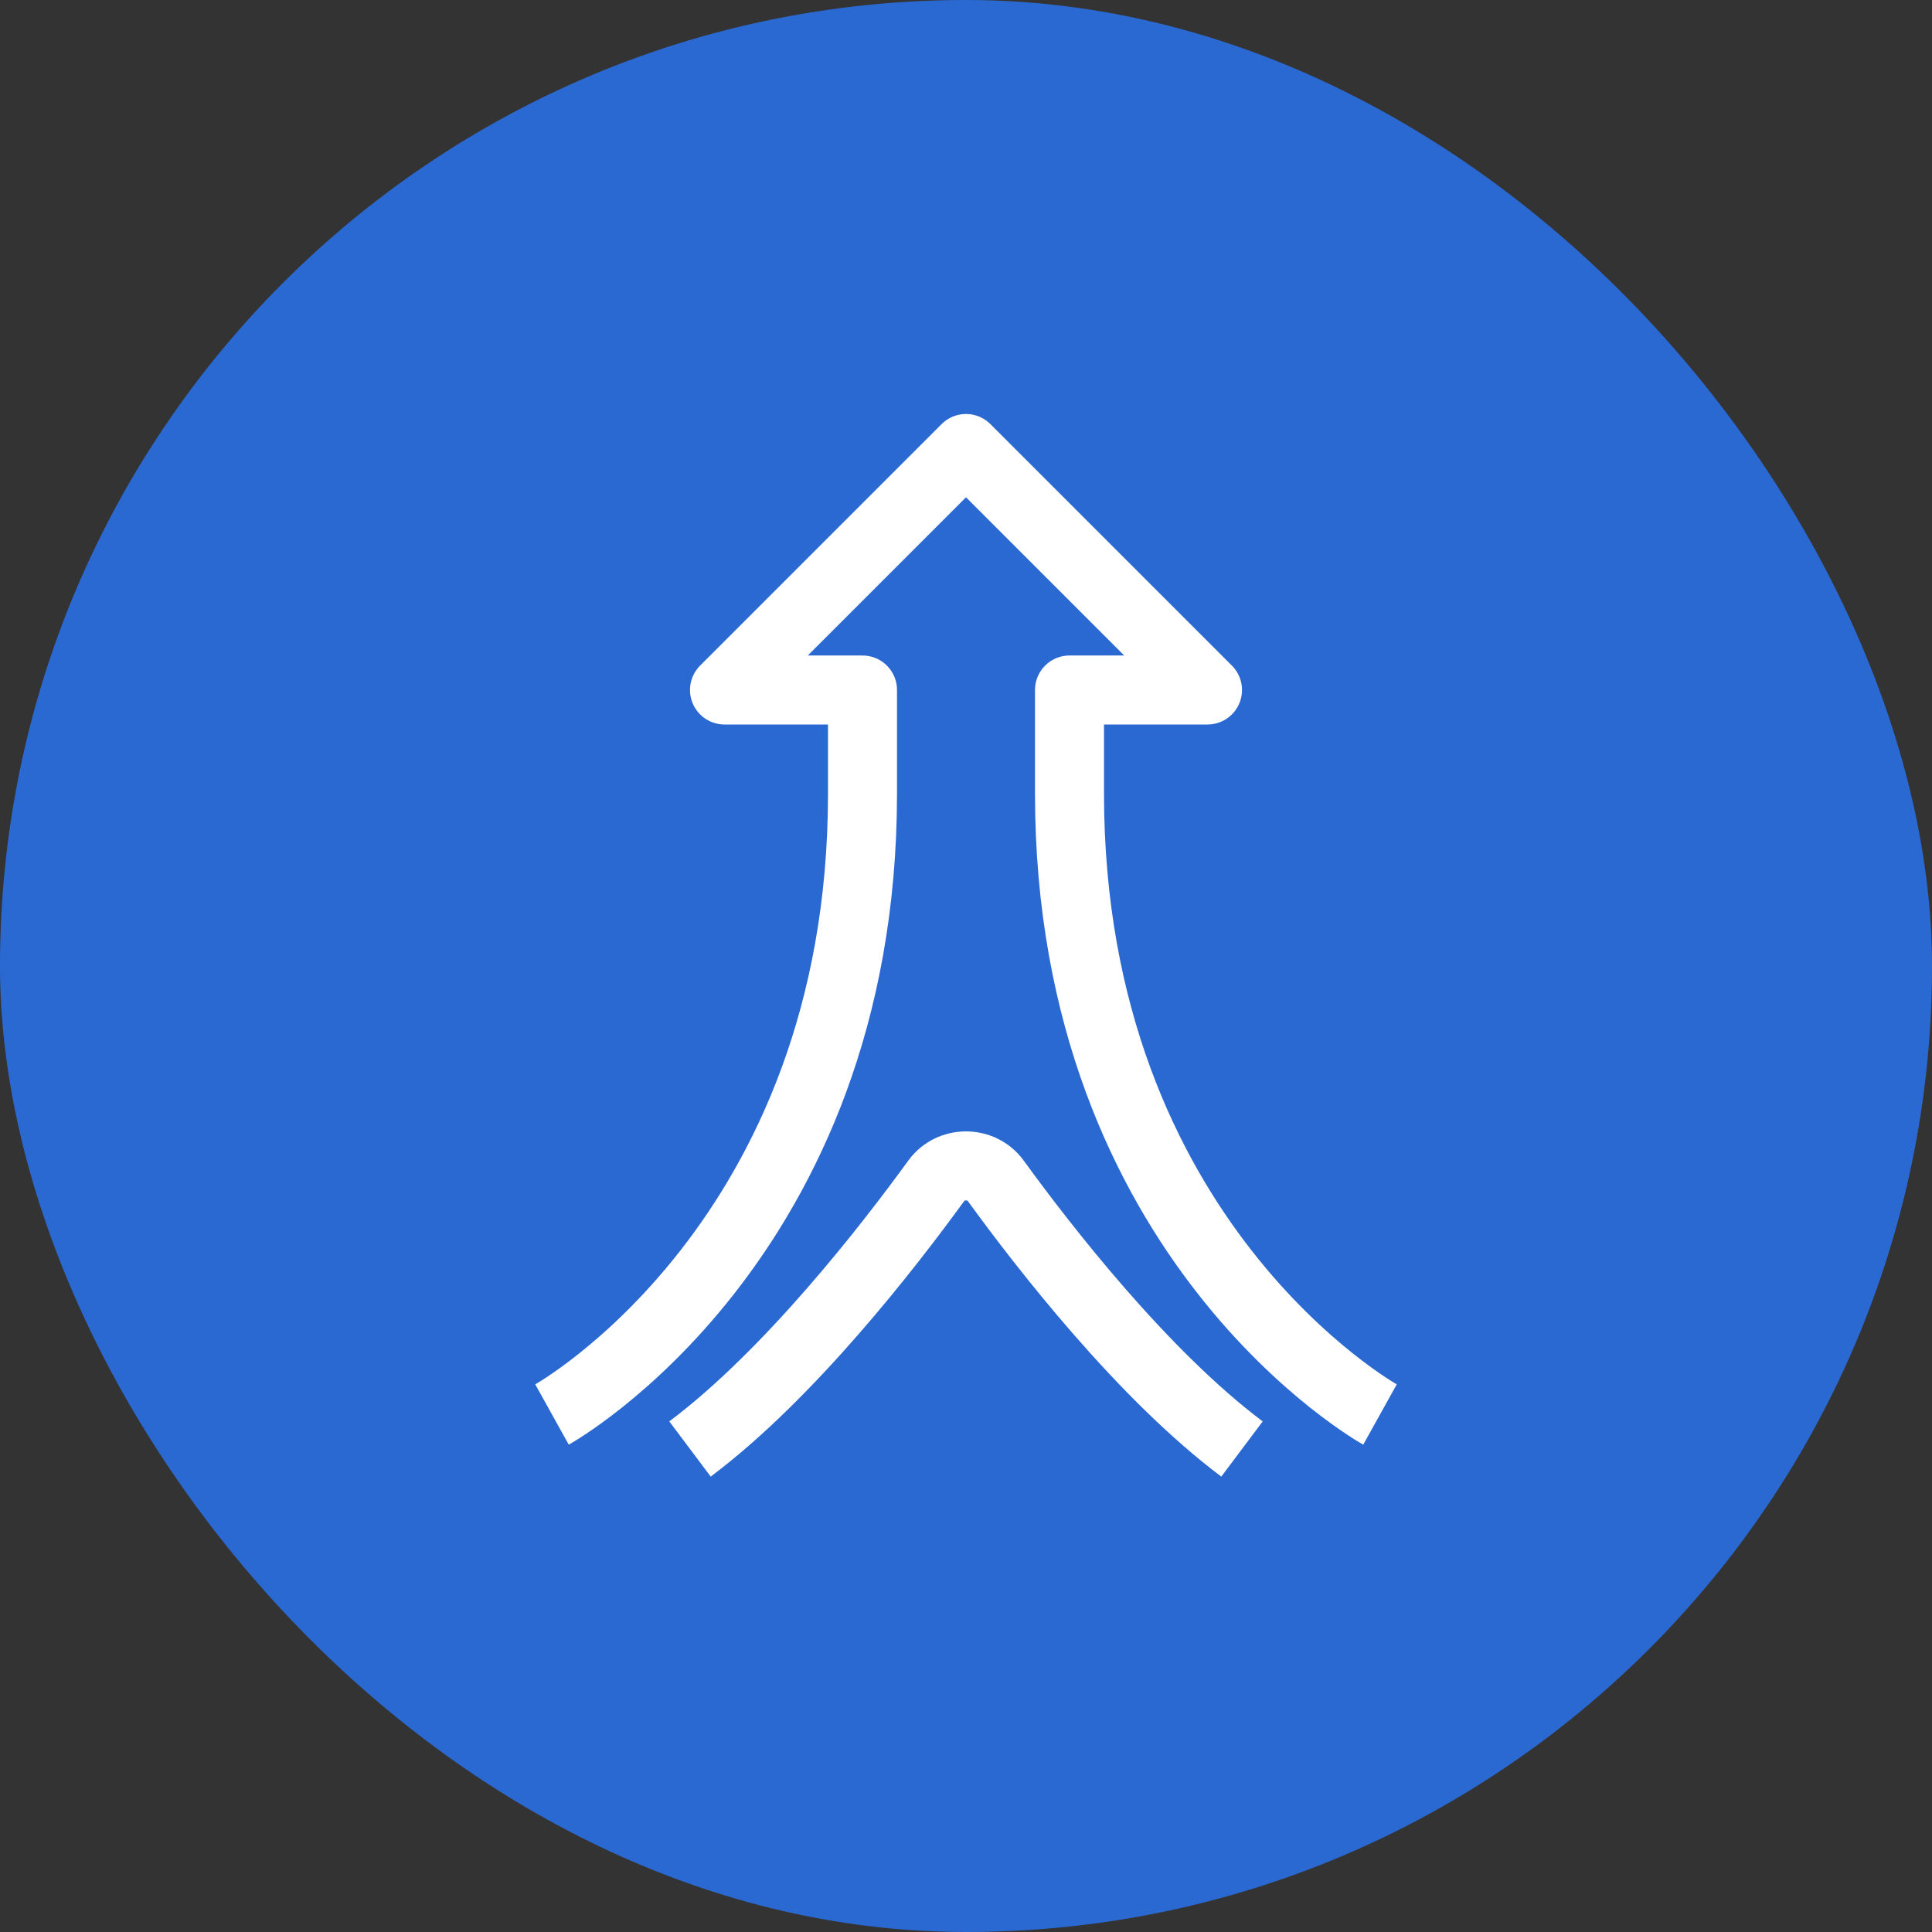
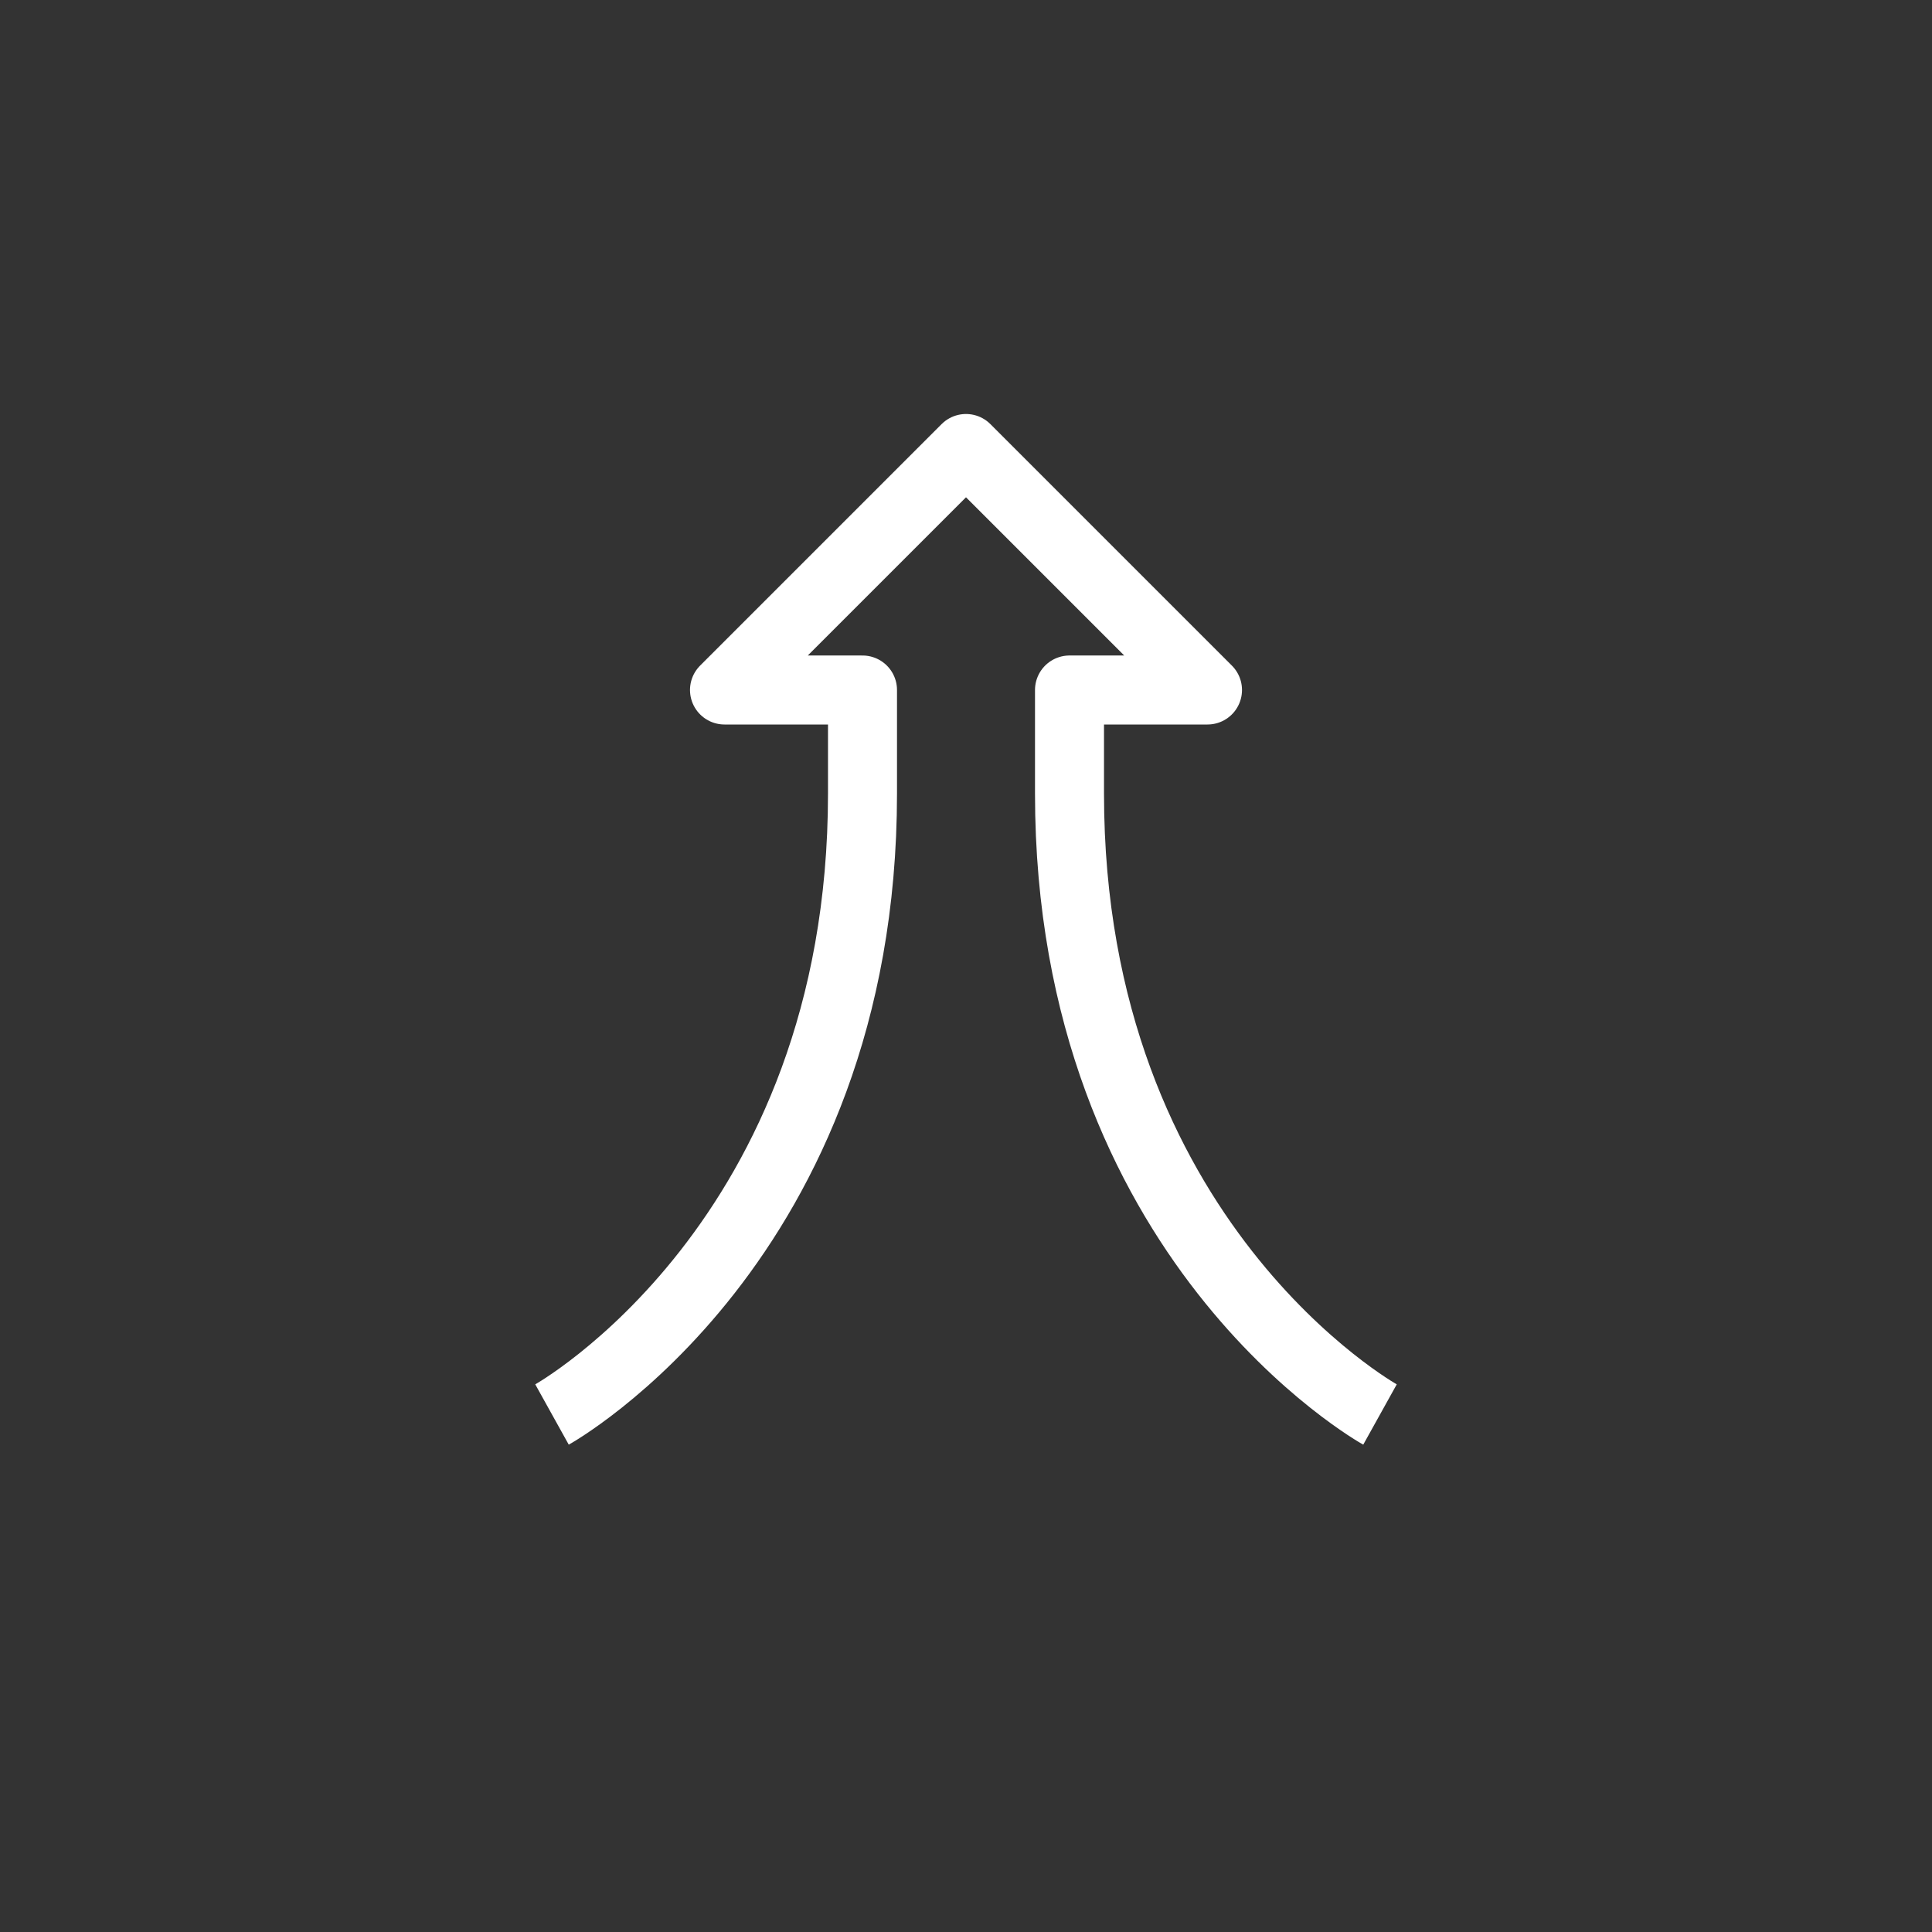
<svg xmlns="http://www.w3.org/2000/svg" width="56" height="56" viewBox="0 0 56 56" fill="none">
  <rect x="0" y="0" width="56" height="56" fill="#333333" stroke="none" />
-   <rect width="56" height="56" rx="28" fill="#2B69D2" />
  <path d="M16 41C16 41 25 36 25 23V20H21L28 13L35 20H31V23C31 36 40 41 40 41" stroke="white" stroke-width="2" stroke-linejoin="round" />
-   <path d="M20 42C22.873 39.845 25.747 36.142 27.137 34.227C27.557 33.65 28.443 33.65 28.863 34.227C30.253 36.142 33.127 39.845 36 42" stroke="white" stroke-width="2" stroke-linejoin="round" />
</svg>